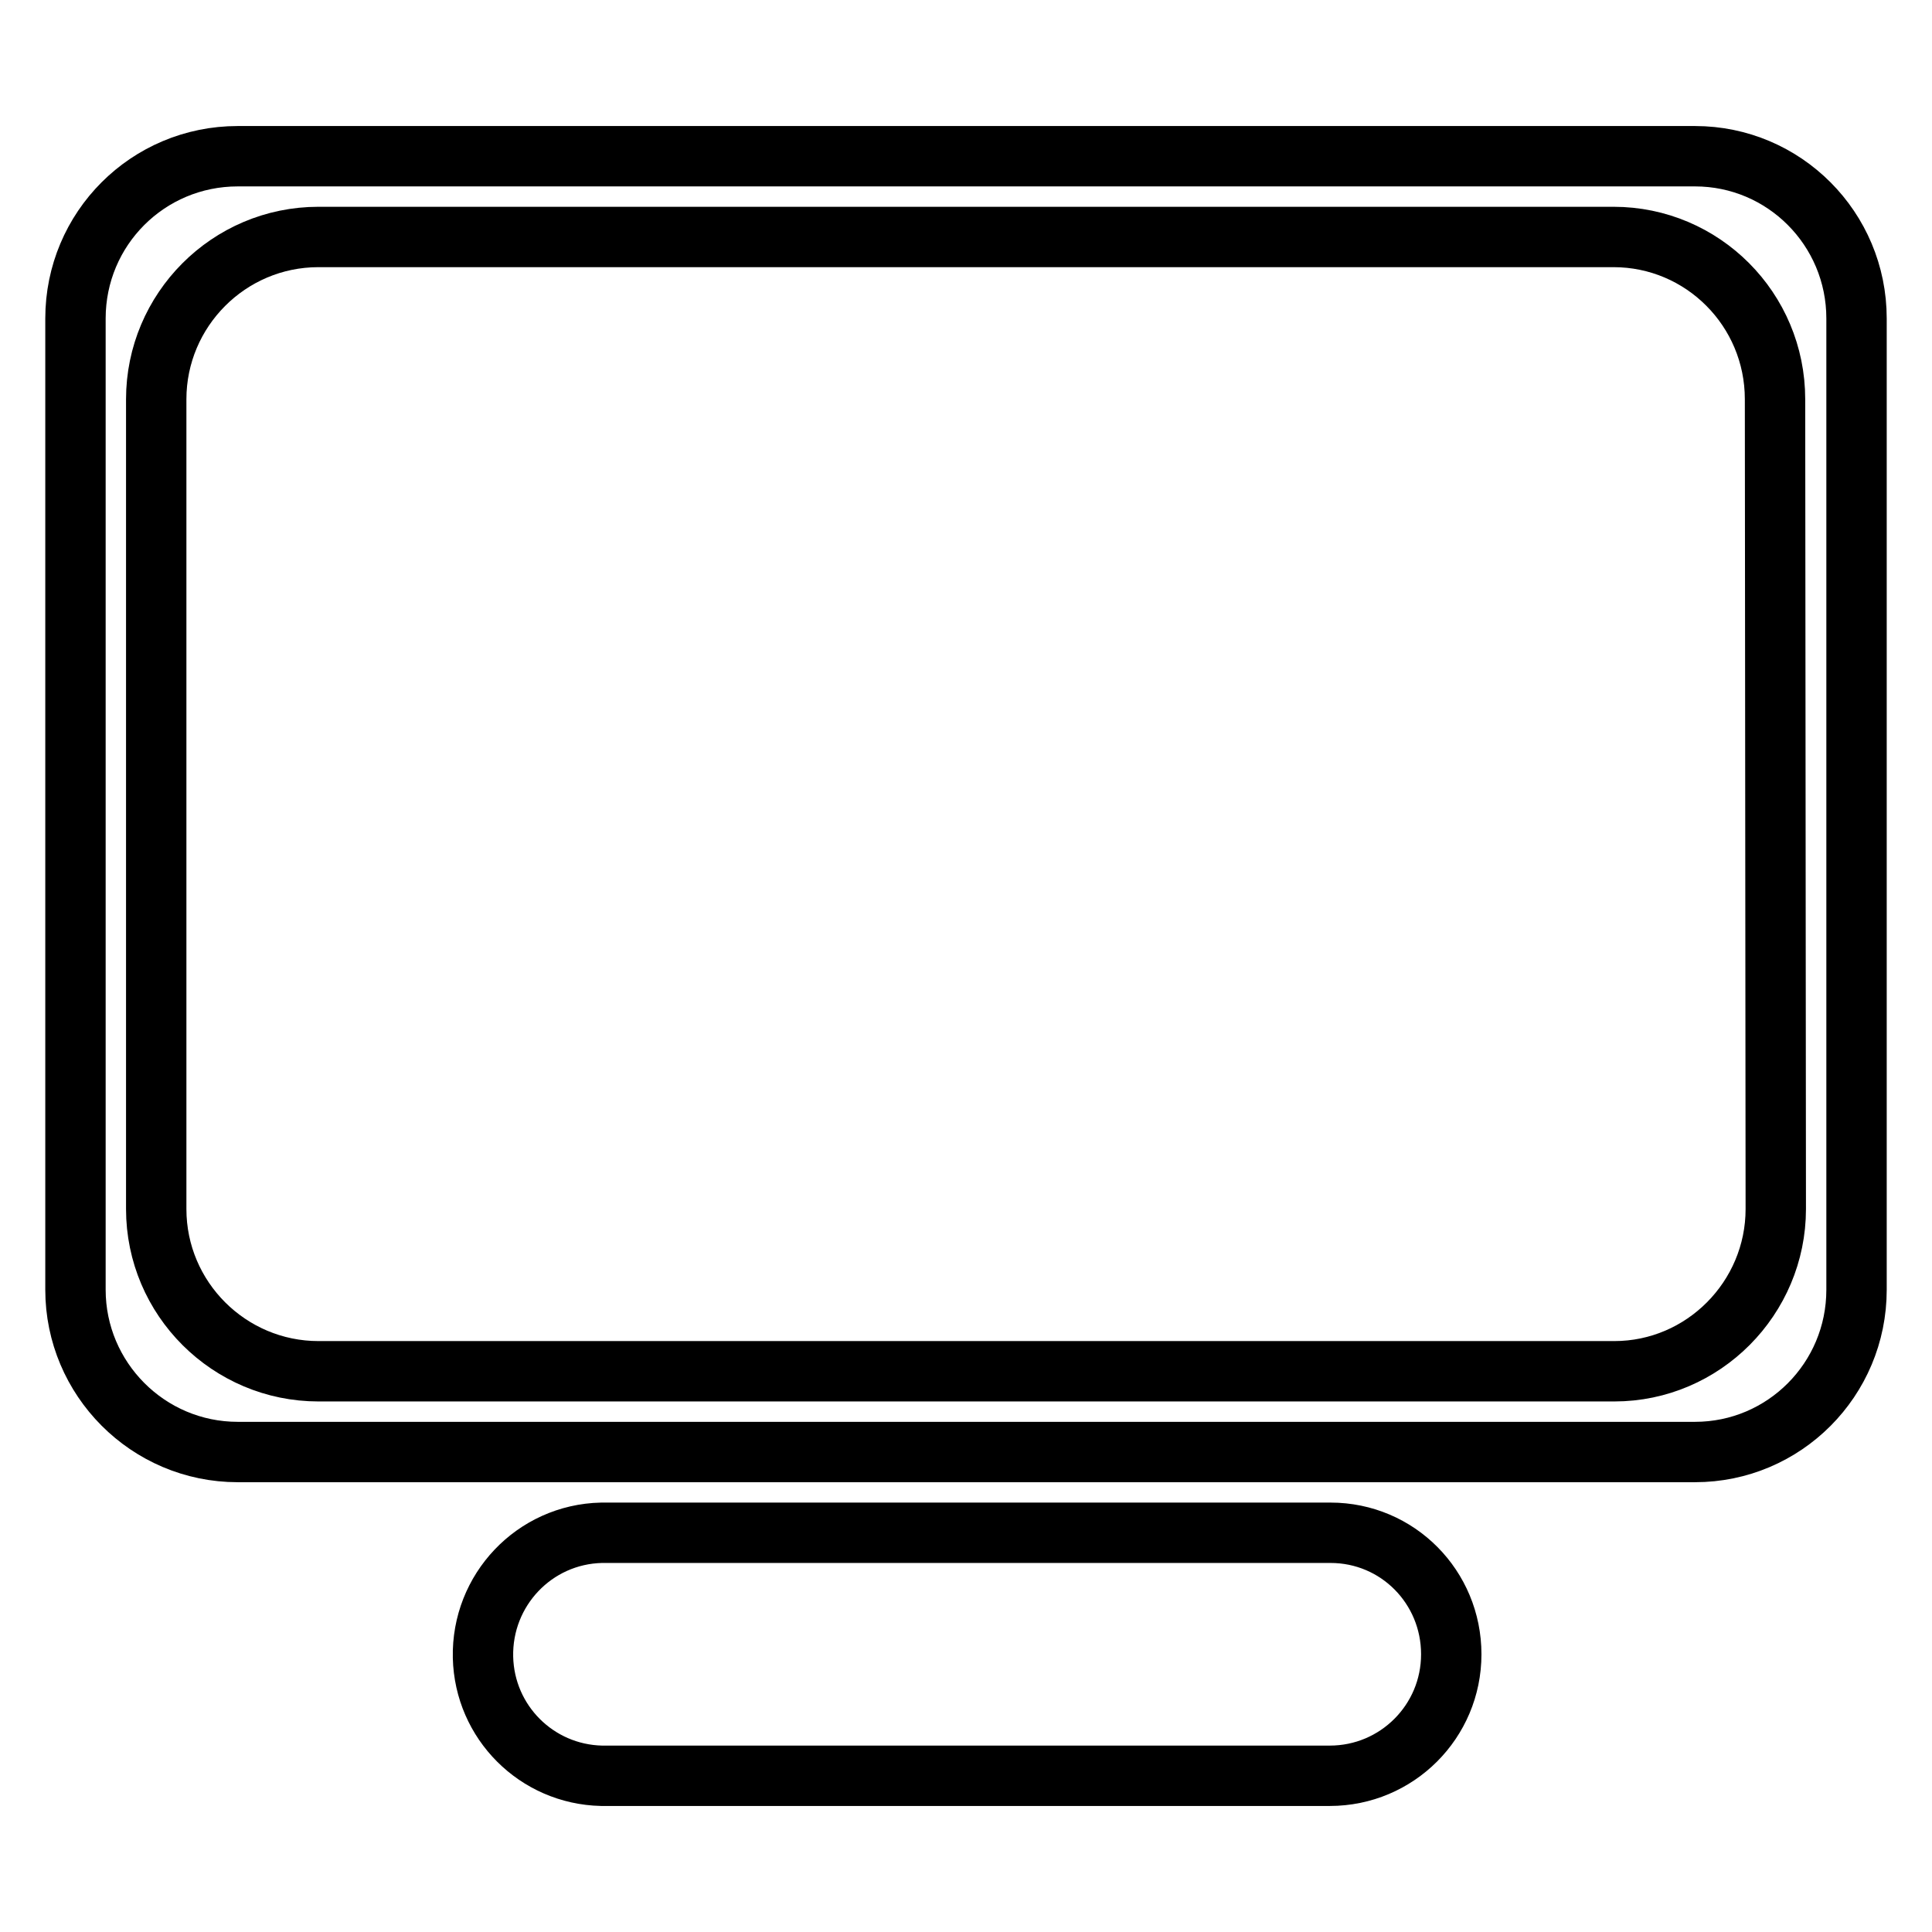
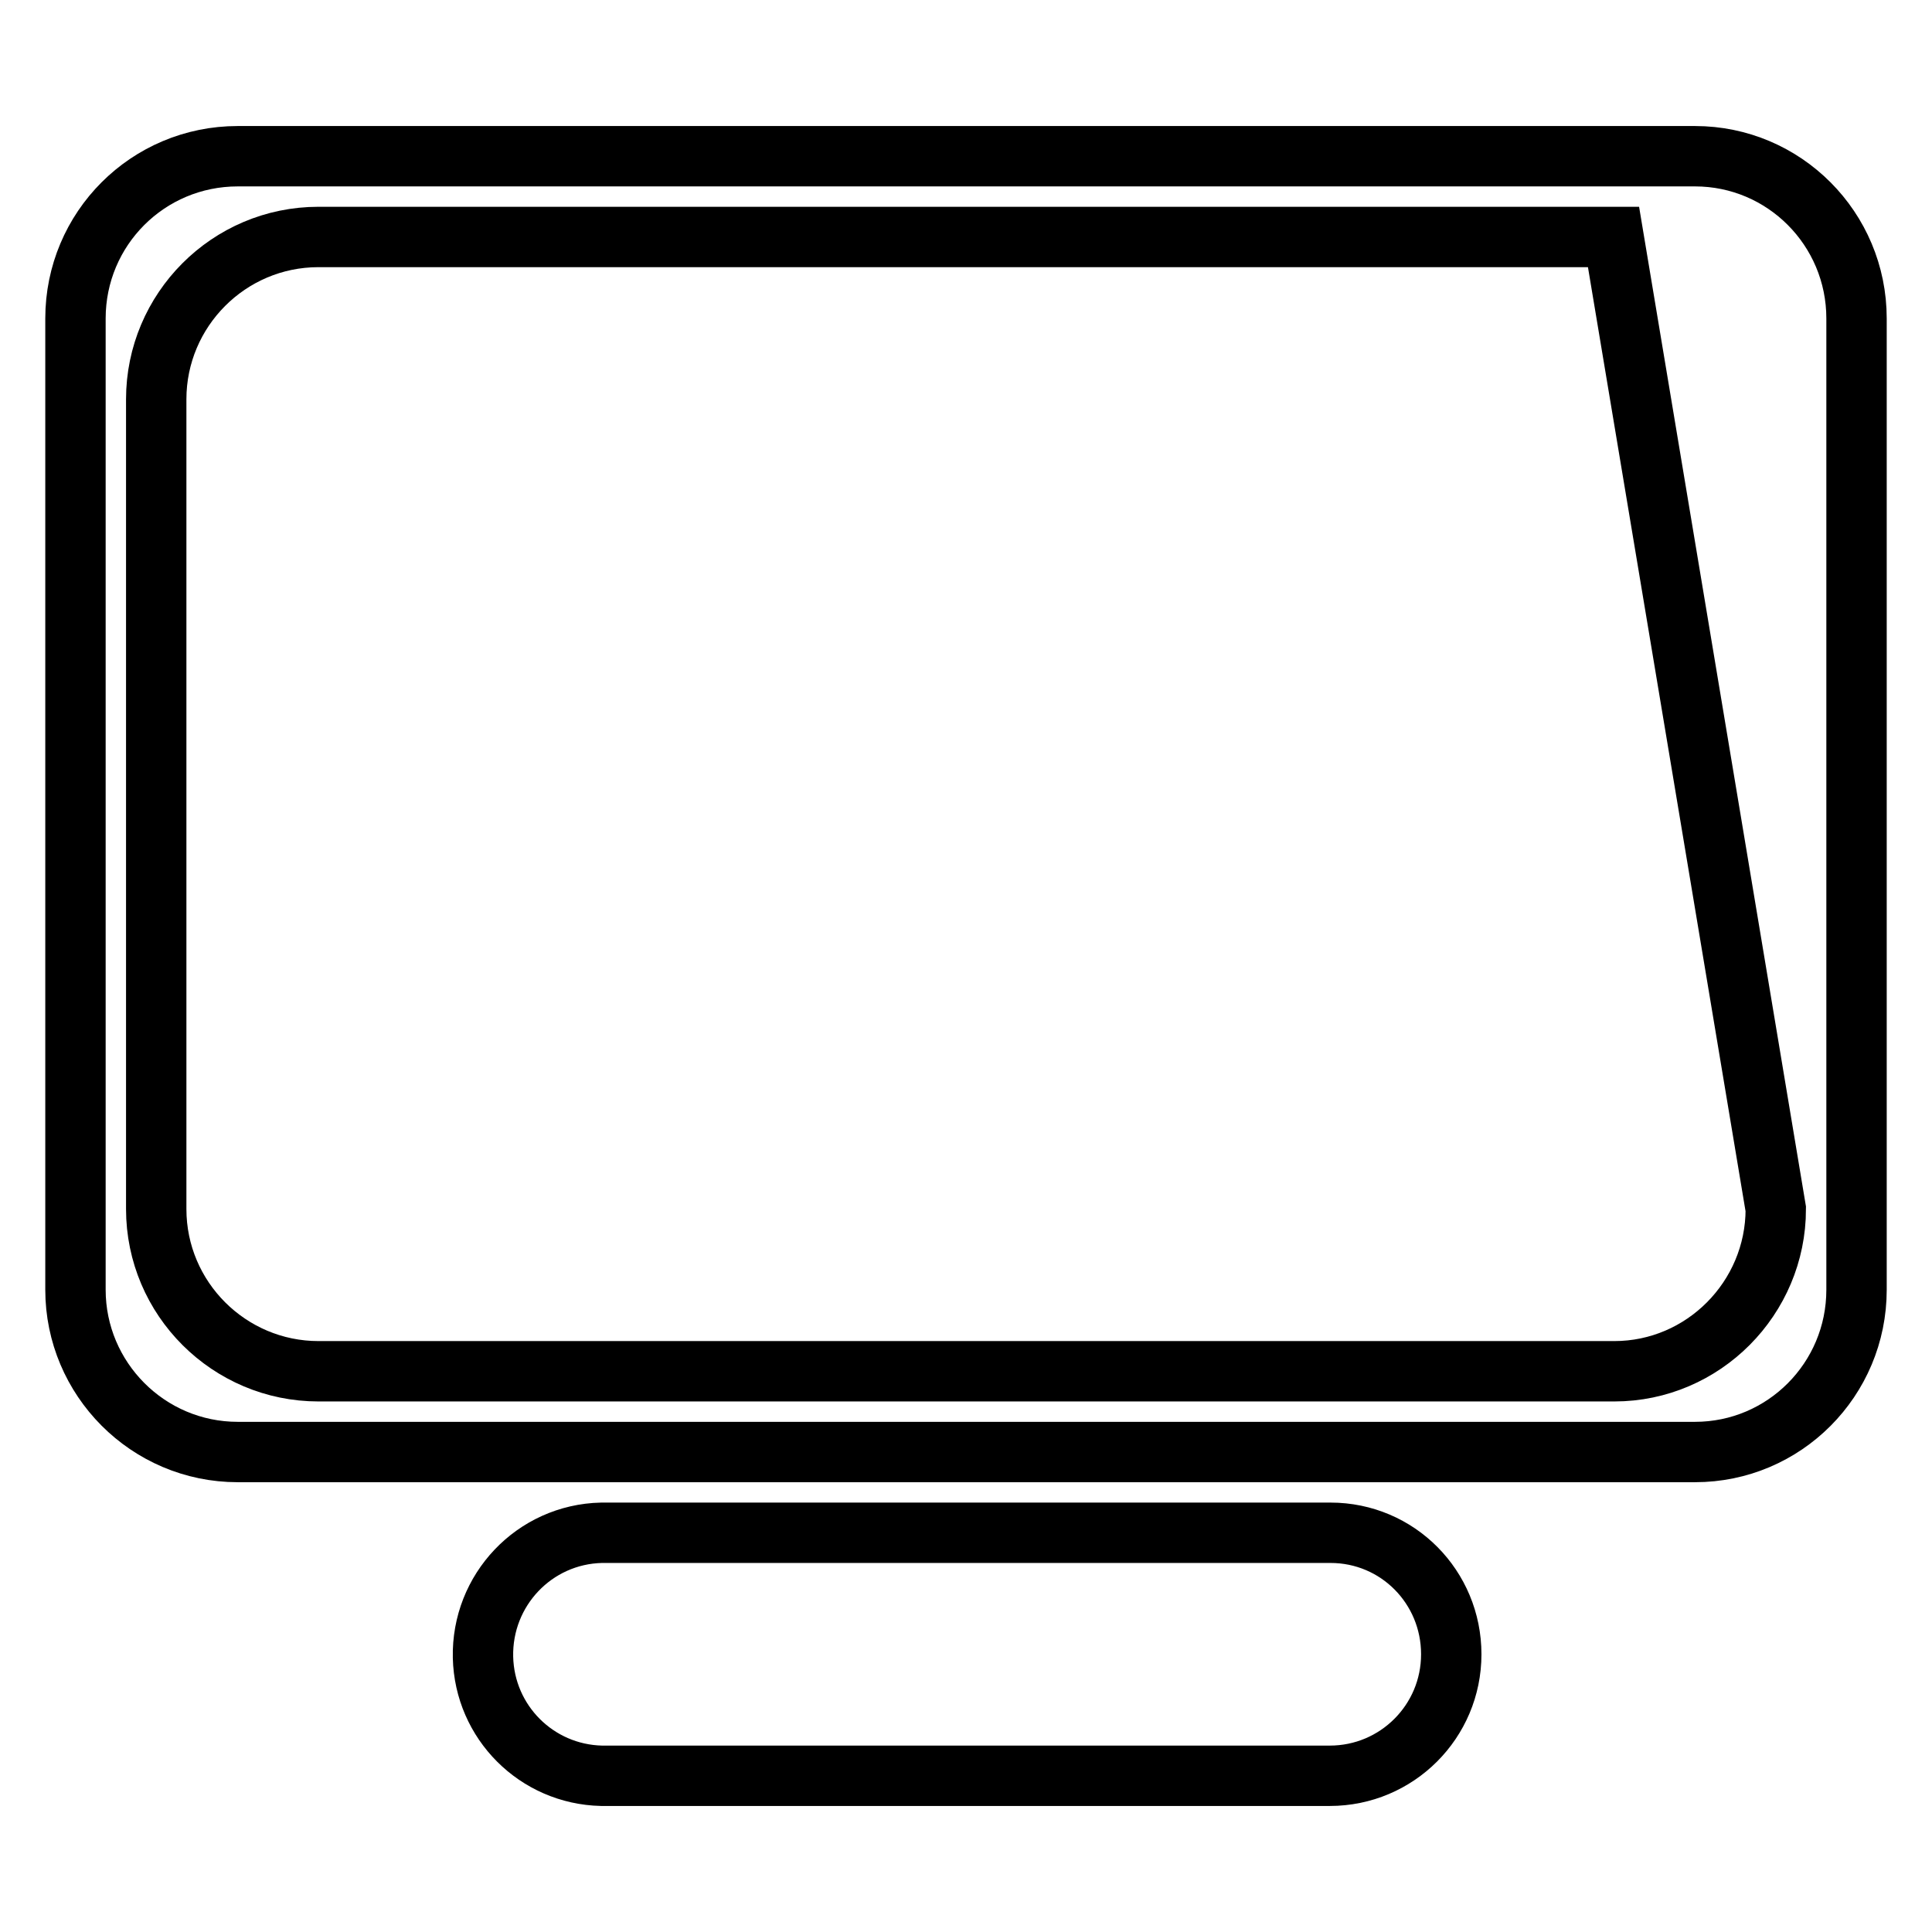
<svg xmlns="http://www.w3.org/2000/svg" version="1.1" x="0px" y="0px" viewBox="0 0 256 256" enable-background="new 0 0 256 256" xml:space="preserve">
  <g>
-     <path stroke-width="8" fill-opacity="0" stroke="#000000" d="M176.3,203.1H79.7c-8.9,0.2-15.9,7.6-15.7,16.5c0.2,8.6,7.1,15.5,15.7,15.7h96.5c8.9,0,16.1-7.2,16.1-16.1 S185.2,203.1,176.3,203.1L176.3,203.1L176.3,203.1z M224.6,20.7H31.5C19.6,20.7,10,30.3,10,42.2l0,0v128.7 c0,11.8,9.6,21.5,21.5,21.5l0,0h193.1c11.8,0,21.4-9.6,21.4-21.5V42.2C246,30.3,236.4,20.7,224.6,20.7L224.6,20.7z M235.3,160.2 c0,11.8-9.6,21.5-21.4,21.5H42.2c-11.8,0-21.5-9.6-21.5-21.5l0,0V52.9c0-11.8,9.6-21.5,21.5-21.5h171.6c11.8,0,21.4,9.6,21.4,21.5 L235.3,160.2L235.3,160.2z" />
+     <path stroke-width="8" fill-opacity="0" stroke="#000000" d="M176.3,203.1H79.7c-8.9,0.2-15.9,7.6-15.7,16.5c0.2,8.6,7.1,15.5,15.7,15.7h96.5c8.9,0,16.1-7.2,16.1-16.1 S185.2,203.1,176.3,203.1L176.3,203.1L176.3,203.1z M224.6,20.7H31.5C19.6,20.7,10,30.3,10,42.2l0,0v128.7 c0,11.8,9.6,21.5,21.5,21.5l0,0h193.1c11.8,0,21.4-9.6,21.4-21.5V42.2C246,30.3,236.4,20.7,224.6,20.7L224.6,20.7z M235.3,160.2 c0,11.8-9.6,21.5-21.4,21.5H42.2c-11.8,0-21.5-9.6-21.5-21.5l0,0V52.9c0-11.8,9.6-21.5,21.5-21.5h171.6L235.3,160.2L235.3,160.2z" />
  </g>
</svg>